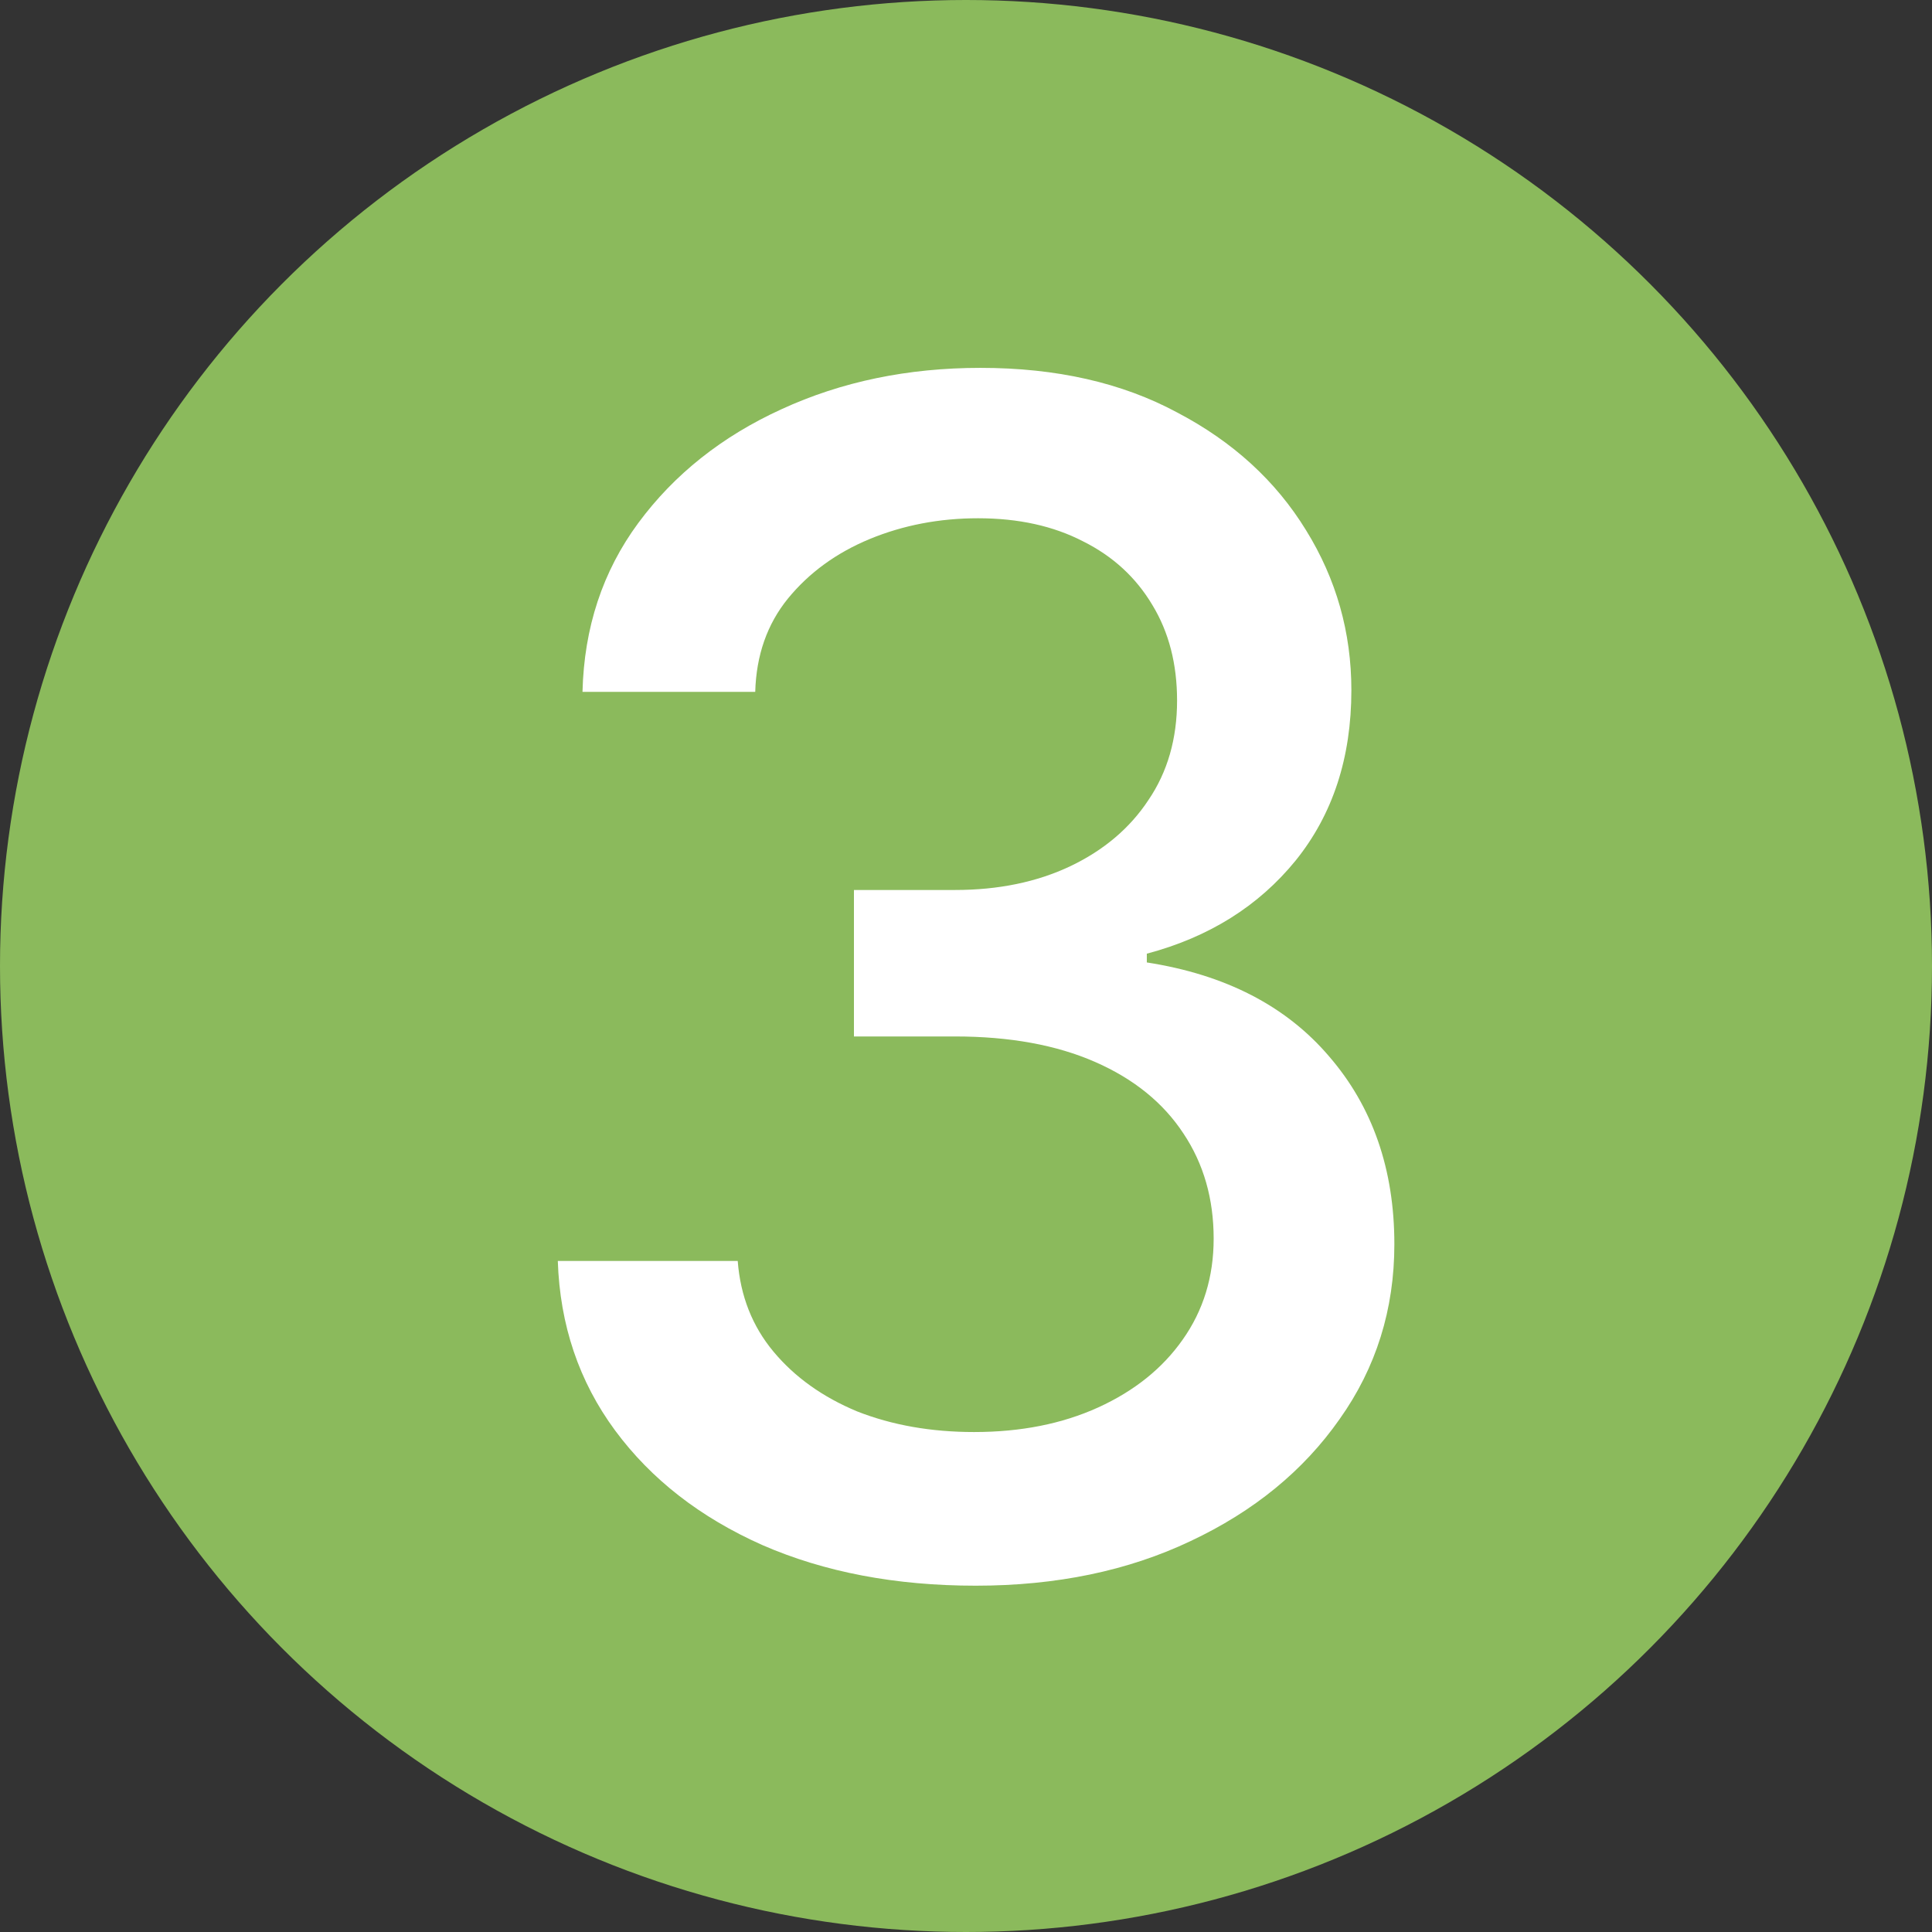
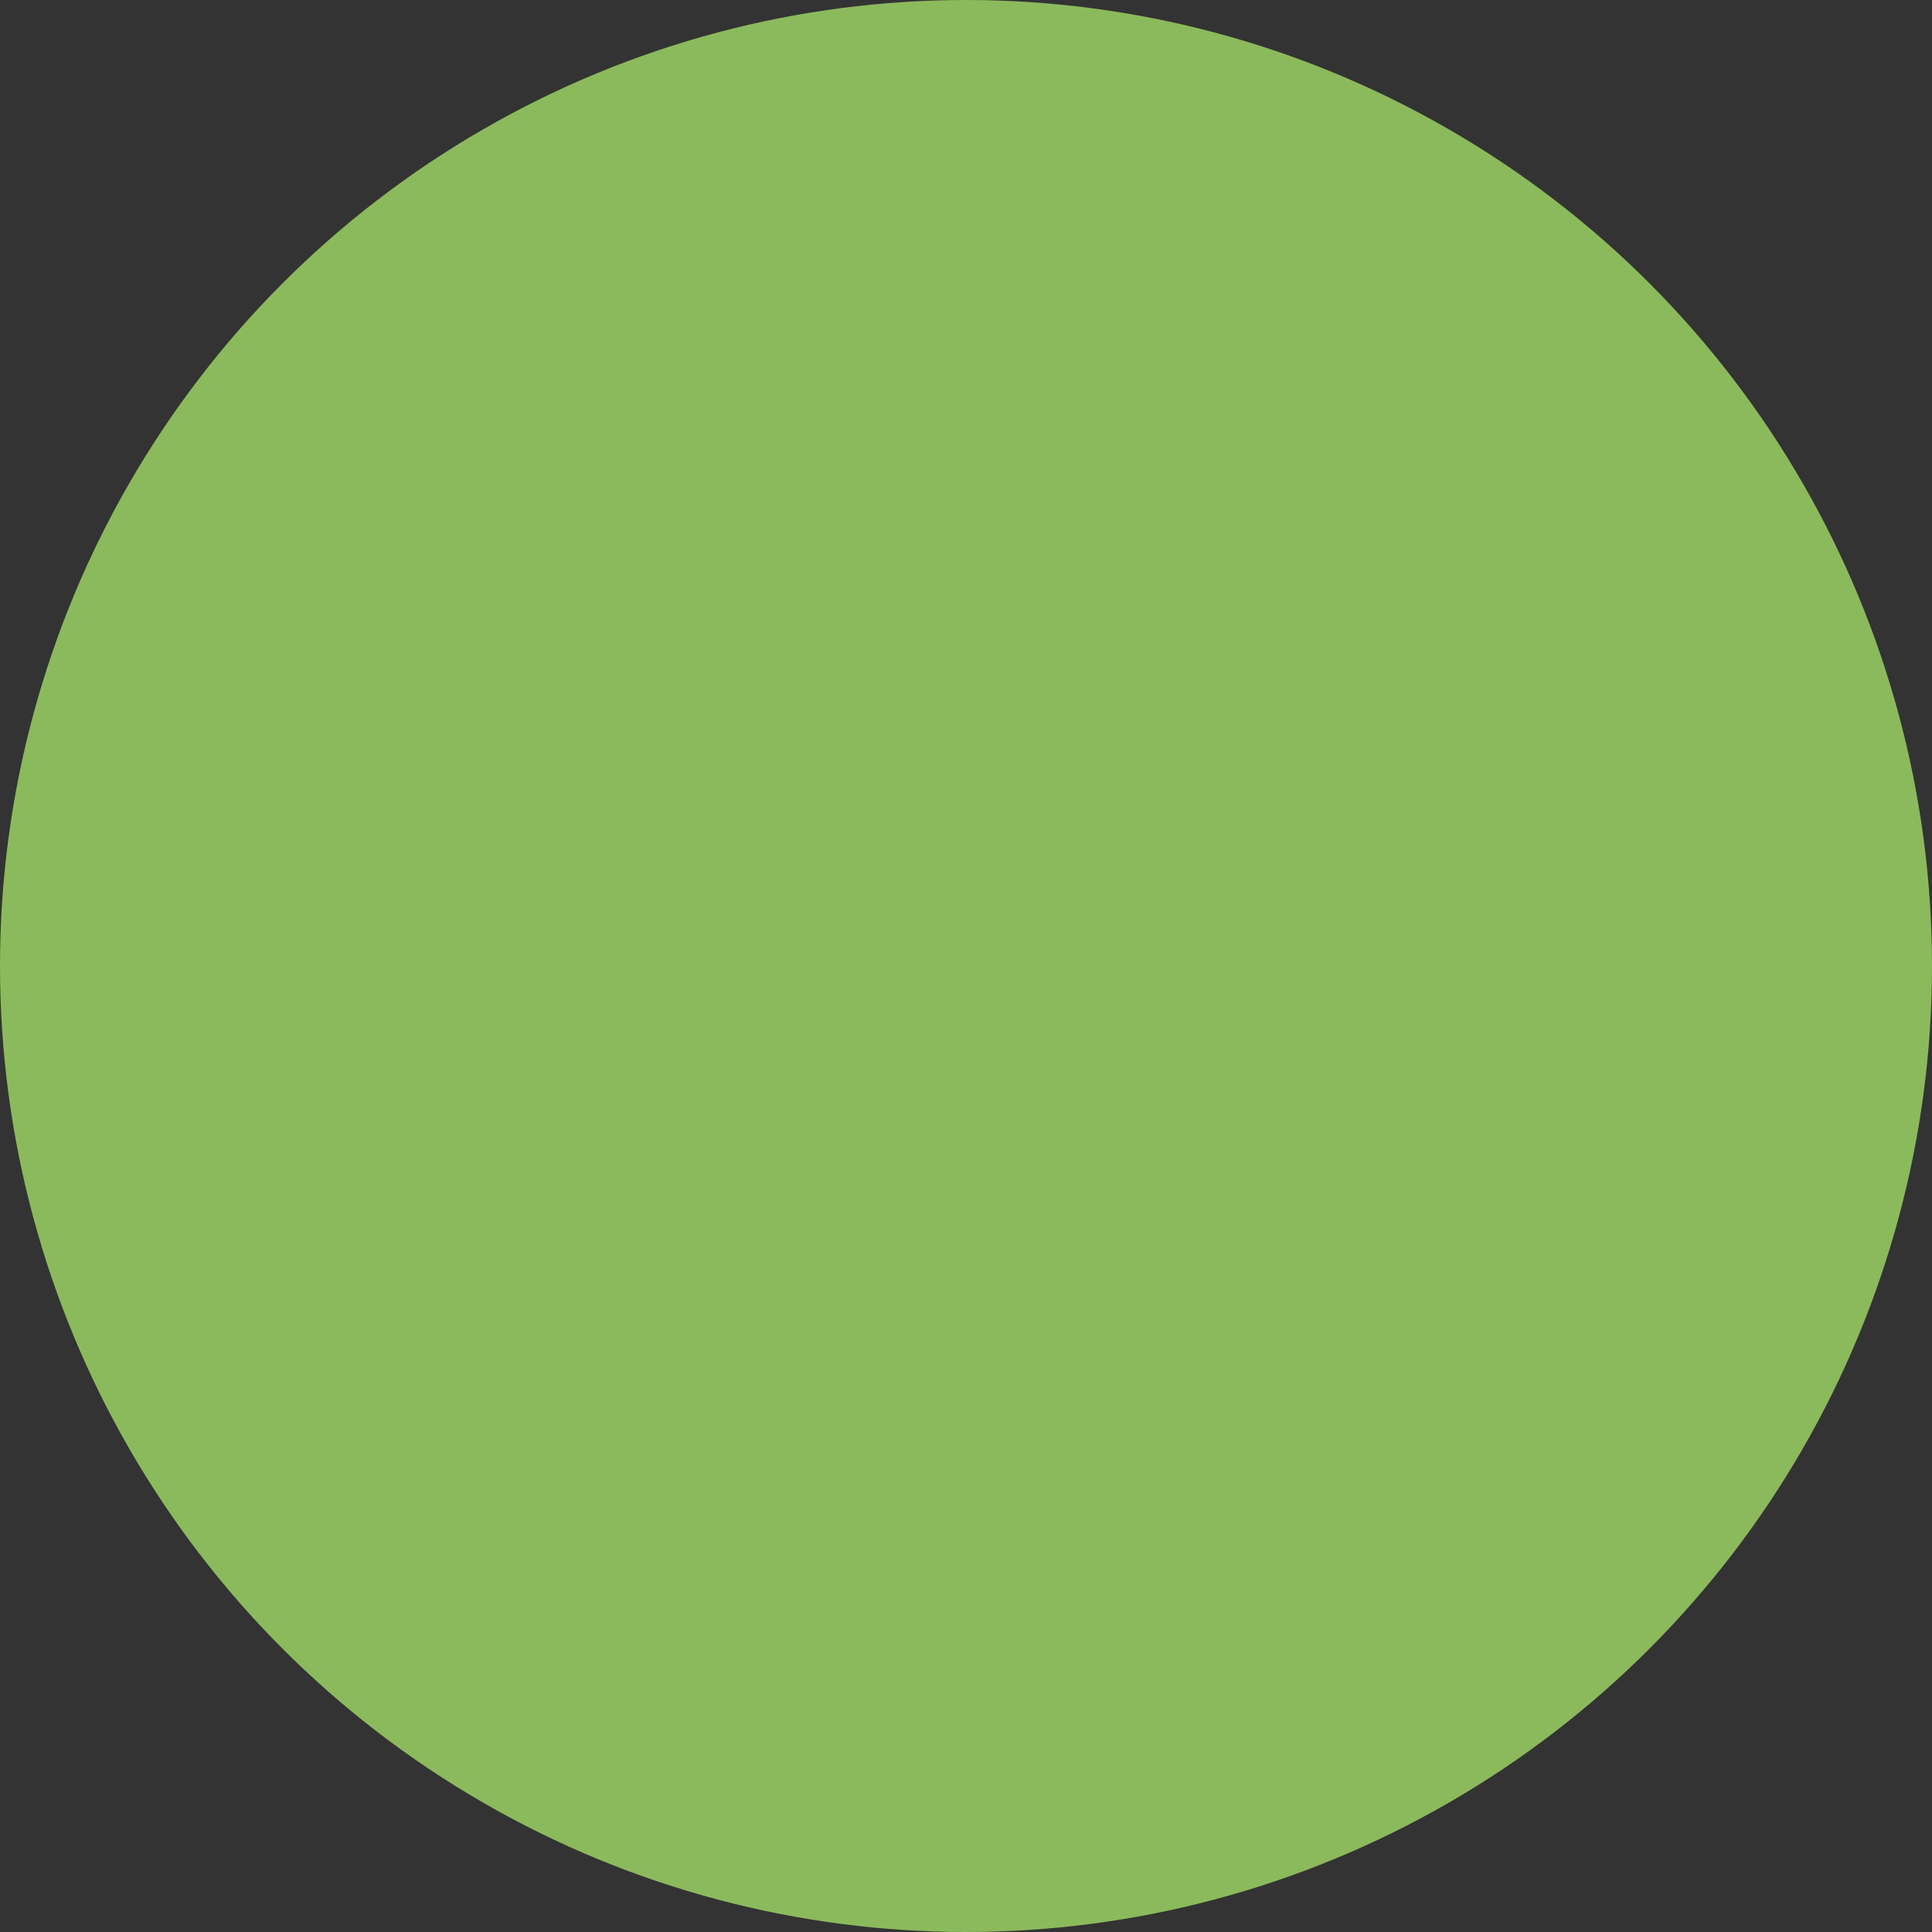
<svg xmlns="http://www.w3.org/2000/svg" width="32" height="32" viewBox="0 0 32 32" fill="none">
  <rect x="0" y="0" width="32" height="32" fill="#333333" stroke="none" />
  <circle cx="16" cy="16" r="16" fill="#8BBA5C" />
-   <path d="M16.161 26.264C14.834 26.264 13.656 26.04 12.627 25.591C11.599 25.134 10.786 24.502 10.188 23.693C9.591 22.884 9.274 21.948 9.239 20.885H12.219C12.263 21.465 12.46 21.966 12.812 22.388C13.164 22.81 13.625 23.139 14.196 23.377C14.776 23.605 15.422 23.719 16.134 23.719C16.908 23.719 17.593 23.583 18.191 23.311C18.789 23.038 19.254 22.665 19.588 22.19C19.931 21.706 20.102 21.148 20.102 20.516C20.102 19.856 19.936 19.276 19.602 18.775C19.268 18.266 18.78 17.87 18.138 17.589C17.497 17.308 16.723 17.167 15.818 17.167H14.144V14.741H15.818C16.539 14.741 17.176 14.609 17.73 14.346C18.283 14.082 18.714 13.717 19.021 13.252C19.338 12.786 19.496 12.236 19.496 11.604C19.496 10.997 19.36 10.47 19.087 10.021C18.815 9.564 18.433 9.213 17.94 8.967C17.448 8.712 16.868 8.584 16.2 8.584C15.559 8.584 14.961 8.699 14.407 8.927C13.854 9.156 13.401 9.485 13.049 9.916C12.707 10.338 12.526 10.852 12.509 11.459H9.648C9.674 10.395 9.982 9.463 10.571 8.664C11.168 7.855 11.96 7.227 12.944 6.778C13.937 6.321 15.036 6.093 16.24 6.093C17.497 6.093 18.582 6.339 19.496 6.831C20.419 7.314 21.131 7.965 21.632 8.782C22.133 9.591 22.383 10.474 22.383 11.432C22.383 12.548 22.076 13.489 21.46 14.253C20.845 15.009 20.023 15.523 18.995 15.796V15.941C20.296 16.143 21.302 16.662 22.014 17.497C22.735 18.331 23.095 19.369 23.095 20.608C23.095 21.689 22.792 22.656 22.186 23.508C21.588 24.361 20.766 25.033 19.72 25.525C18.683 26.018 17.497 26.264 16.161 26.264Z" fill="white" />
</svg>